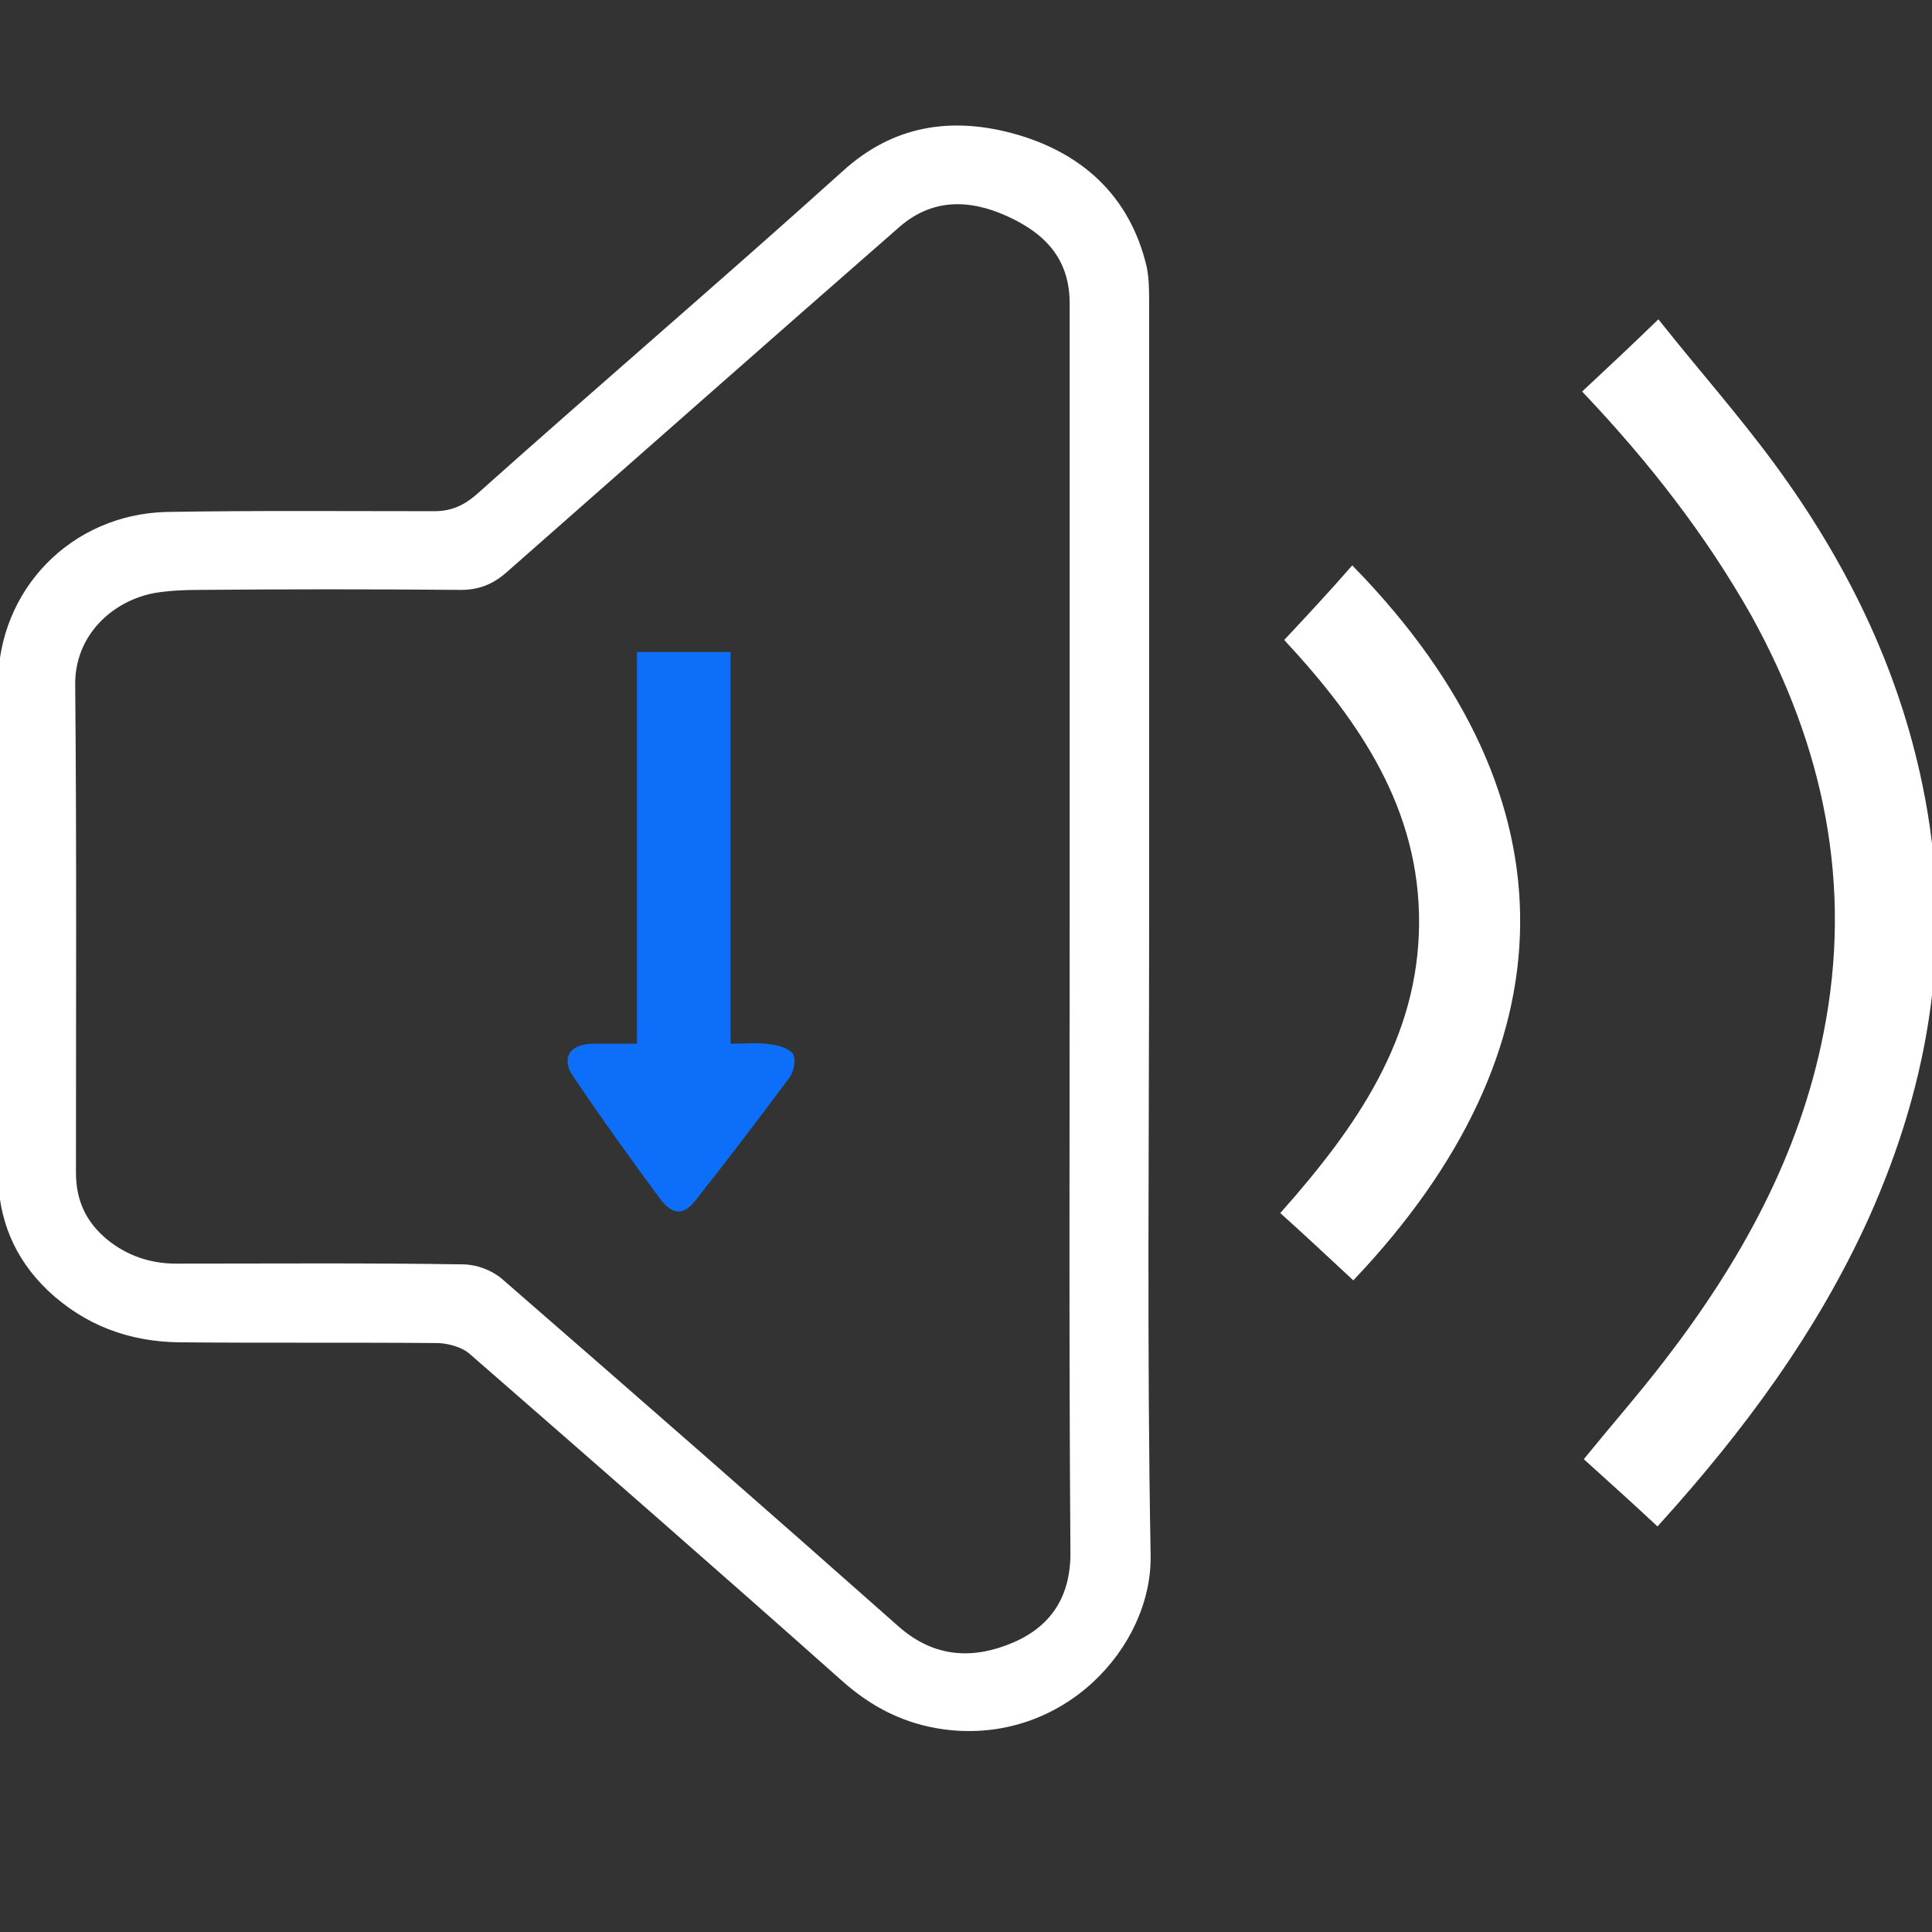
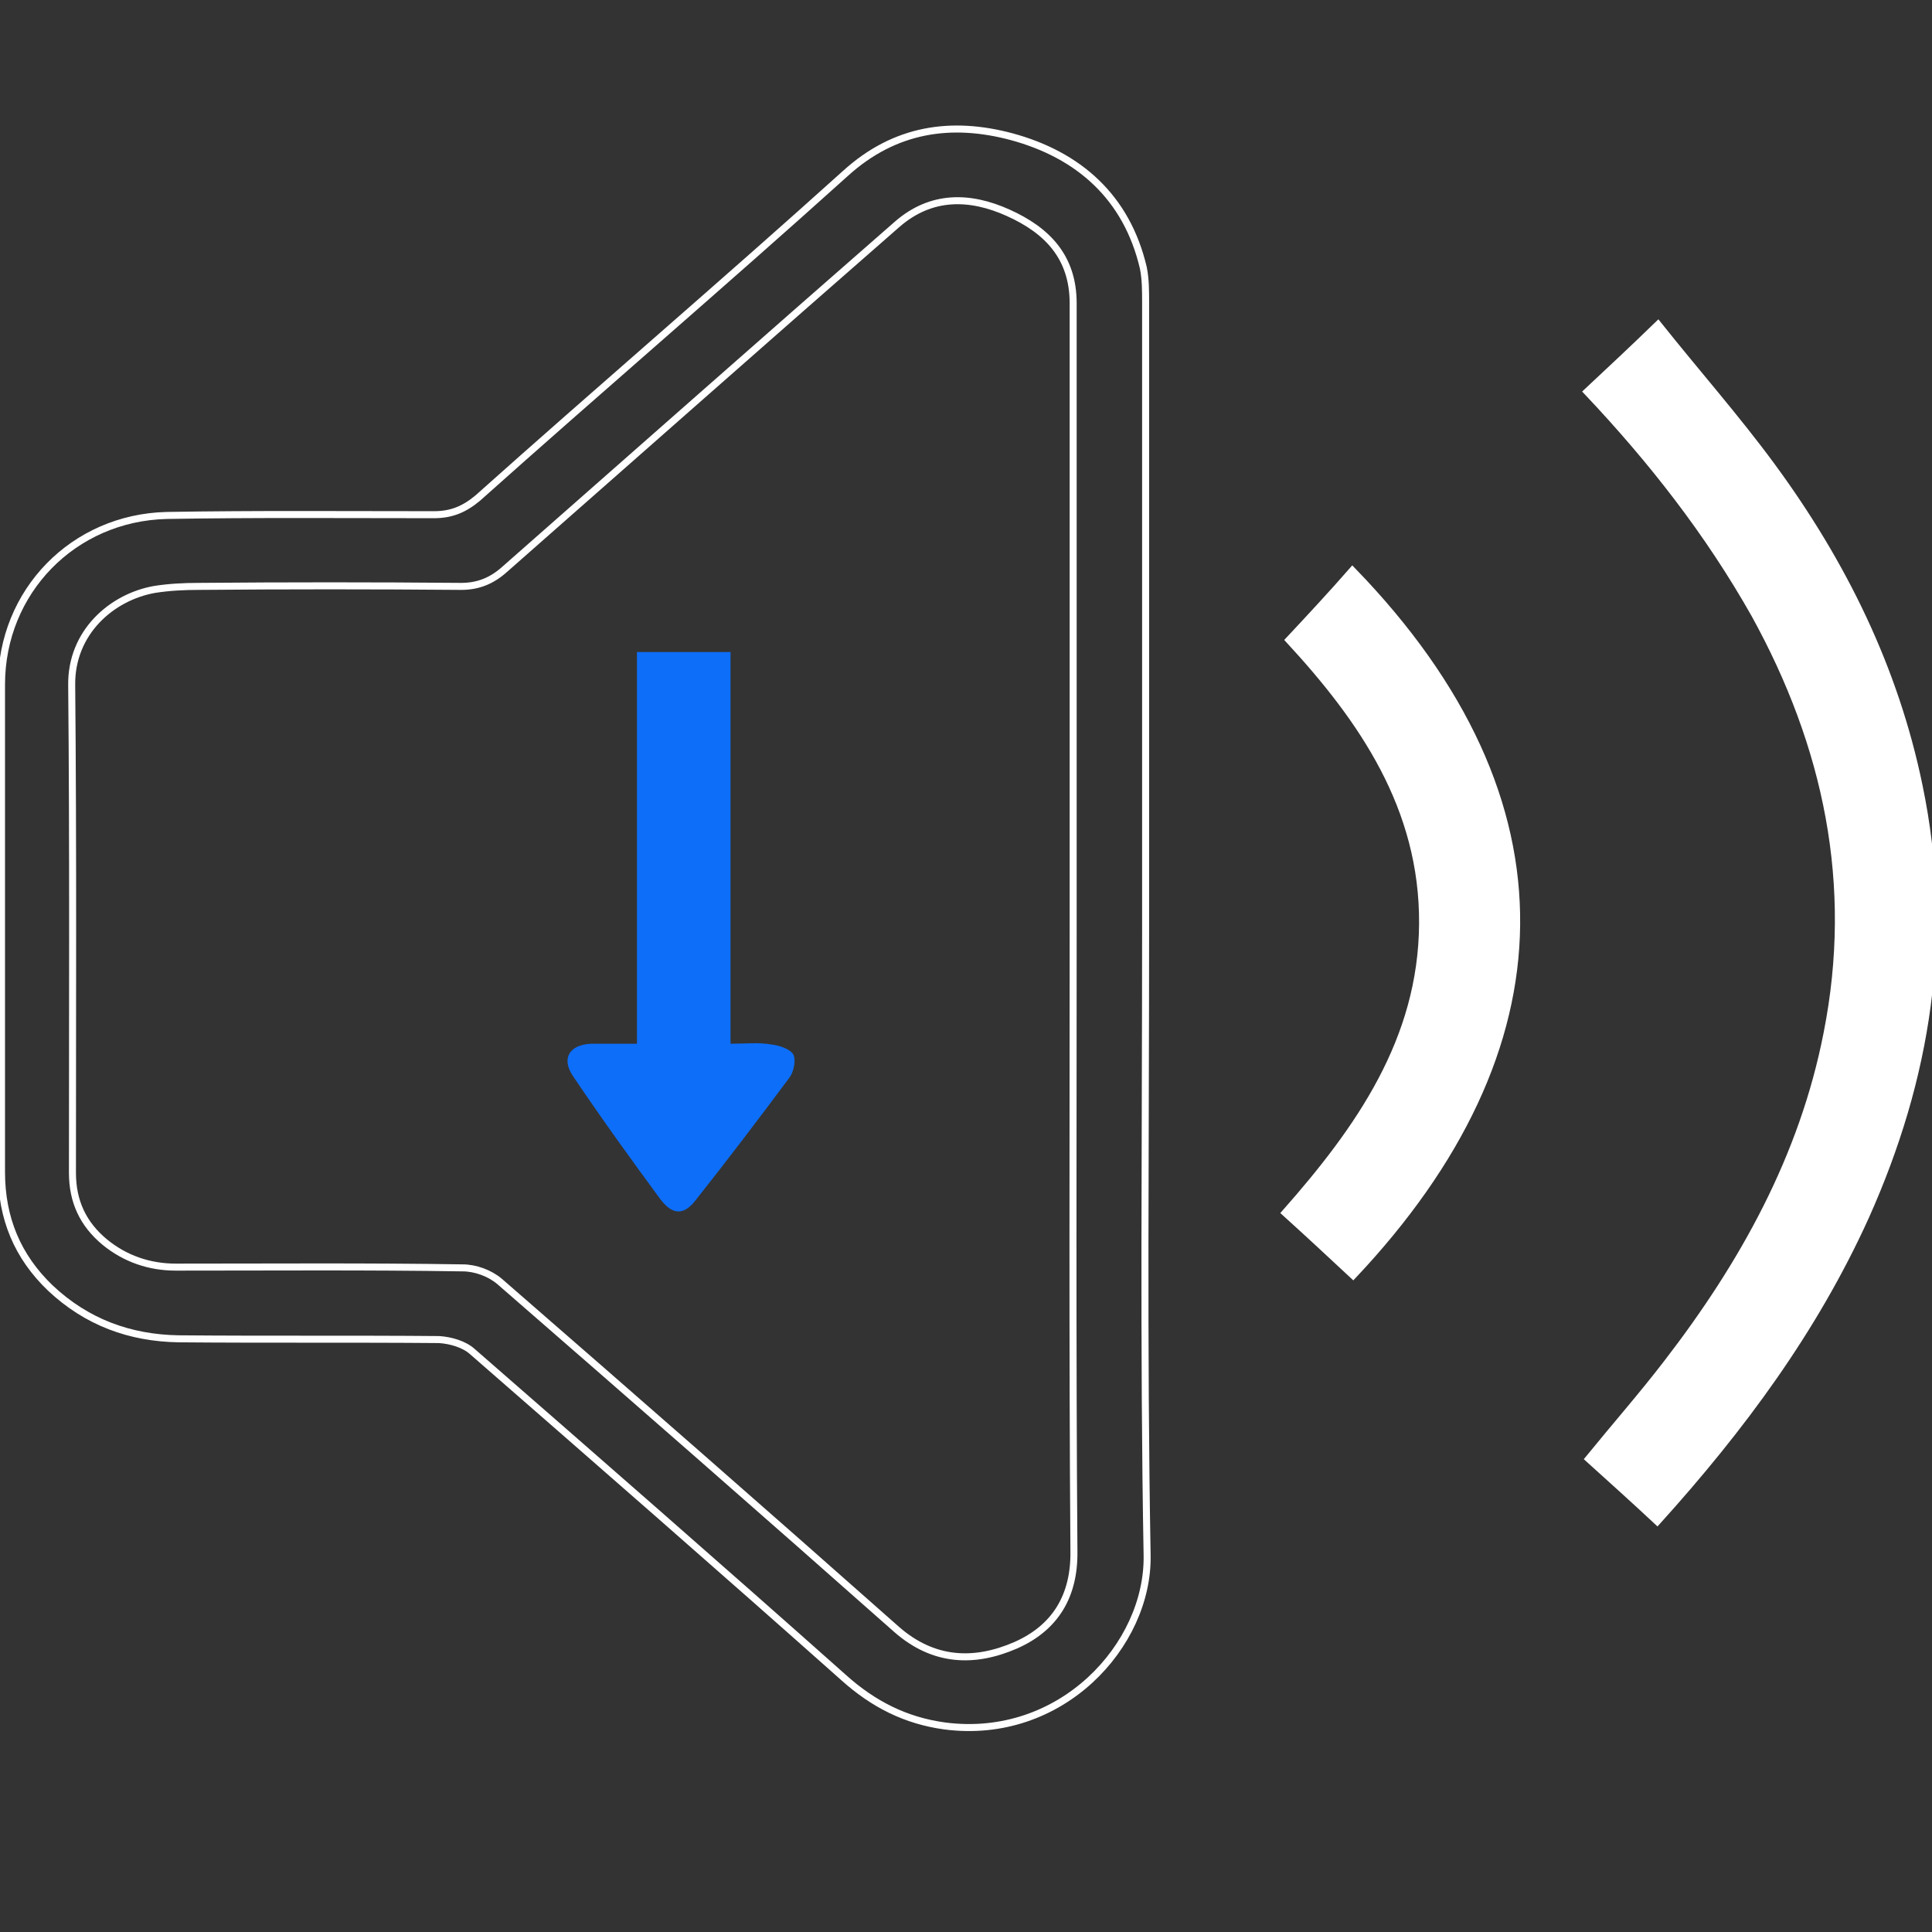
<svg xmlns="http://www.w3.org/2000/svg" version="1.1" id="Layer_1" x="0px" y="0px" viewBox="0 0 256 256" style="enable-background:new 0 0 256 256;" xml:space="preserve">
  <rect x="0" y="0" width="256" height="256" fill="#333333" stroke="none" />
  <style type="text/css">
	.st0{fill:#ffffff;}
	.st1{fill:#0D6EF9;}
	.st2{fill:none;stroke:#ffffff;stroke-width:0.929;}
	</style>
  <g>
    <path class="st0" d="M385.2,2.3c-3.6,3.5-7.2,7-10.8,10.5l-13,12.7c-13,12.7-26,25.4-39,38.2c-2.2,2.2-2.9,4.5-2,6.9   c1,2.5,3.1,3.8,6.4,3.8c4.6,0,9.3,0,13.9,0h2.2v18c0,20.8,0,41.7,0,62.5c0,4.5,2.9,6.5,5.7,6.6c1.6,0,3.1-0.5,4.2-1.6   c0.9-0.8,1.9-2.4,1.9-5c0-28.6,0-57.3,0-86c0-4.1-2.3-6.4-6.4-6.4c-2.5,0-5,0-7.4,0c-0.2,0-0.3,0-0.5,0L390,14.2l49.5,48.5   c-2.7,0-5.4,0-8.1,0c-3.7,0-6.1,2.4-6.2,6.1c0,0.3,0,0.6,0,0.9v85.1v0.2c0,0.3,0,0.7,0,1.1c0.3,3.1,2.5,5.3,5.5,5.5   c3,0.2,5.8-2.1,6.2-5.2c0.1-0.6,0.1-1.2,0.1-1.6c0-0.1,0-0.2,0-0.3c0-26.7,0-53.4,0-80c1.4,0,2.7,0,4.1,0c4.1,0,8.4,0,12.6,0   c2.1,0,4-0.9,5.2-2.5c0.7-1,1-2.1,1-3.2c0-0.6-0.1-1.2-0.3-1.9c-0.5-1.4-1.4-2.4-2.2-3.2c-20.7-20.2-41.7-40.8-62-60.7l-0.6-0.6   C391.5-0.8,388.4-0.8,385.2,2.3" />
-     <path class="st1" d="M384.1,228.4c0,0.7,0,1.5,0.1,2.4c0.3,3.2,3.1,5.6,6.3,5.3c2.6-0.2,5.4-2,5.4-6.6c0-10.1,0-20.1,0-30.2v-18.6   c0-10.7,0-21.4,0-32.1c0-5.4,0-10.8,0-16.2c0-2.5-0.6-4.3-1.9-5.5c-0.7-0.7-2-1.6-4-1.6c-1.4,0-5.9,0.5-5.9,7.1   c0,31.7,0,63.4,0,95.1C384.1,227.9,384.1,228.2,384.1,228.4" />
    <path class="st1" d="M331.9,186.1v-7.2c0-15.6,0-31.1,0-46.7v-0.2c0-0.6,0-1.3-0.2-2.1c-0.6-2.8-3.2-4.7-6.1-4.5   c-2.9,0.1-5.2,2.4-5.5,5.3c-0.1,0.6-0.1,1.2-0.1,1.7v0.3c0,7.2,0,14.4,0,21.5v16.6c0,1.4,0,2.9,0,4.3c0,3.7,0,7.5,0,11.2   c0,2.1,0.9,4,2.5,5.2c1.4,1.1,3.2,1.4,5,0.8C329.2,192,331.9,190.5,331.9,186.1" />
    <path class="st1" d="M363.8,250.5c0-0.4,0-0.8,0-1.1c0-0.1,0-0.2,0-0.4v-0.3c0-8.8,0-17.5,0-26.3v-7.8c0-6.3,0-12.5,0-18.8v-0.3   c0-0.5,0-1.1-0.1-1.7c-0.4-2.9-2.4-4.8-5.3-5c-2.9-0.2-5.2,1.4-6.1,4.1c-0.3,1.1-0.3,2.2-0.3,3v0c0,16.4,0,32.9,0,49.3v3.8   c0,0.1,0,0.2,0,0.3c0,0.4,0,1,0.1,1.6c0.5,3.1,3.2,5.3,6.2,5.1C361.3,255.8,363.6,253.5,363.8,250.5" />
    <path class="st1" d="M416.1,188.8c-2.9-0.3-5.2,1.3-6.1,4c-0.3,1-0.4,2-0.4,2.8c0,16.7,0,33.3,0,50v2.5c0,0.2,0,0.4,0,0.6   c0,0.6,0,1.2,0,1.9c0.3,3.1,2.8,5.5,5.8,5.5c3.2,0,5.7-2.4,5.9-5.7c0-0.5,0-0.9,0-1.3v-0.2c0-7.3,0-14.6,0-21.9l0-10.2   c0-6.7,0-13.3,0-20c0-0.1,0-0.3,0-0.5c0-0.2,0-0.3,0-0.5c0-0.6,0-1.3-0.1-2C420.9,190.9,418.9,189,416.1,188.8" />
    <path class="st1" d="M443.5,130.6c-0.1,0.6-0.1,1.2-0.1,1.7c0,0.1,0,0.2,0,0.4c0,8.8,0,17.5,0,26.3c0,1.9,0,3.8,0,5.8l0,6.2   c0,5.1,0,10.3,0,15.4c0,2.3,1.1,4.3,2.8,5.5c1.6,1,3.6,1.2,5.5,0.3c1.6-0.7,3.5-2.4,3.5-6v0c0-9.3,0-18.7,0-28c0-8.7,0-17.3,0-26   c0-0.9-0.1-1.9-0.5-3c-1.1-2.6-3.5-4-6.3-3.6C445.7,125.9,443.9,127.9,443.5,130.6" />
  </g>
-   <path class="st0" d="M142.2,123.5L142.2,123.5c0-27.8,0-55.6,0-83.3c0-6.2-3.5-9.7-8.6-12c-5.1-2.3-10.2-2.4-14.7,1.5  c-17.4,15.2-34.7,30.5-52.1,45.8c-1.7,1.5-3.5,2.2-5.7,2.2c-11.6-0.1-23.2-0.1-34.8,0c-1.9,0-3.9,0.1-5.8,0.4  c-5.7,1-11.1,5.7-11,12.7c0.2,21.5,0.1,43.1,0.1,64.6c0,3.8,1.4,6.8,4.3,9.2c2.7,2.2,5.9,3.3,9.4,3.3c12.7,0,25.3-0.1,38,0.1  c1.7,0,3.6,0.7,4.9,1.8c17.6,15.3,35.1,30.6,52.6,46.1c4.9,4.3,10.3,4.5,15.8,2.1c5.2-2.3,7.8-6.5,7.7-12.5  C142.1,178.1,142.2,150.8,142.2,123.5 M151.8,123.3c0,27.6-0.3,55.2,0.2,82.8c0.2,11.9-11.4,24.6-26.8,22.6  c-5.2-0.7-9.5-2.9-13.4-6.4c-16.3-14.5-32.8-28.9-49.2-43.2c-1.1-1-2.9-1.5-4.4-1.6c-11.5-0.1-23,0-34.5-0.1  c-6.5-0.1-12.2-2.2-17-6.7c-4.4-4.2-6.5-9.3-6.5-15.4c0-21.5,0-43.1,0-64.6c0-12.3,9.5-22.1,21.9-22.4c11.8-0.2,23.6-0.1,35.4-0.1  c2.3,0,4-0.7,5.8-2.2C79.3,51.7,95.8,37.6,112,23c6.6-6,14.1-7,22-4.9c8.9,2.4,15.3,8,17.5,17.4c0.3,1.5,0.3,3.1,0.3,4.6  C151.8,67.9,151.8,95.6,151.8,123.3" />
  <path class="st2" d="M142.2,123.5L142.2,123.5c0-27.8,0-55.6,0-83.3c0-6.2-3.5-9.7-8.6-12c-5.1-2.3-10.2-2.4-14.7,1.5  c-17.4,15.2-34.7,30.5-52.1,45.8c-1.7,1.5-3.5,2.2-5.7,2.2c-11.6-0.1-23.2-0.1-34.8,0c-1.9,0-3.9,0.1-5.8,0.4  c-5.7,1-11.1,5.7-11,12.7c0.2,21.5,0.1,43.1,0.1,64.6c0,3.8,1.4,6.8,4.3,9.2c2.7,2.2,5.9,3.3,9.4,3.3c12.7,0,25.3-0.1,38,0.1  c1.7,0,3.6,0.7,4.9,1.8c17.6,15.3,35.1,30.6,52.6,46.1c4.9,4.3,10.3,4.5,15.8,2.1c5.2-2.3,7.8-6.5,7.7-12.5  C142.1,178.1,142.2,150.8,142.2,123.5z M151.8,123.3c0,27.6-0.3,55.2,0.2,82.8c0.2,11.9-11.4,24.6-26.8,22.6  c-5.2-0.7-9.5-2.9-13.4-6.4c-16.3-14.5-32.8-28.9-49.2-43.2c-1.1-1-2.9-1.5-4.4-1.6c-11.5-0.1-23,0-34.5-0.1  c-6.5-0.1-12.2-2.2-17-6.7c-4.4-4.2-6.5-9.3-6.5-15.4c0-21.5,0-43.1,0-64.6c0-12.3,9.5-22.1,21.9-22.4c11.8-0.2,23.6-0.1,35.4-0.1  c2.3,0,4-0.7,5.8-2.2C79.3,51.7,95.8,37.6,112,23c6.6-6,14.1-7,22-4.9c8.9,2.4,15.3,8,17.5,17.4c0.3,1.5,0.3,3.1,0.3,4.6  C151.8,67.9,151.8,95.6,151.8,123.3z" />
  <path class="st0" d="M210.3,51.9L210.3,51.9c3.1-2.9,6-5.6,9.4-8.9c5.1,6.4,10.4,12.4,15.1,18.8c9.4,12.8,16.3,26.8,19.5,42.4  c4.1,19.8,1.1,38.7-7.1,57c-6.8,15-16.4,28-27.6,40.4c-3-2.8-6-5.5-9.1-8.3c3.5-4.3,7.1-8.4,10.4-12.7c10.1-13.1,18-27.3,21.2-43.7  c3.9-19.7,0-38.1-9.6-55.5C226.4,70.6,218.9,61,210.3,51.9" />
  <path class="st2" d="M210.3,51.9L210.3,51.9c3.1-2.9,6-5.6,9.4-8.9c5.1,6.4,10.4,12.4,15.1,18.8c9.4,12.8,16.3,26.8,19.5,42.4  c4.1,19.8,1.1,38.7-7.1,57c-6.8,15-16.4,28-27.6,40.4c-3-2.8-6-5.5-9.1-8.3c3.5-4.3,7.1-8.4,10.4-12.7c10.1-13.1,18-27.3,21.2-43.7  c3.9-19.7,0-38.1-9.6-55.5C226.4,70.6,218.9,61,210.3,51.9z" />
  <path class="st0" d="M179.2,75.6L179.2,75.6c29.7,30.6,28.3,63.5,0.1,93.4c-2.9-2.7-5.9-5.5-9-8.3c9.8-11.1,18.1-22.9,18.2-38.3  c0.1-15.4-8-27.1-17.7-37.6C173.7,81.7,176.4,78.8,179.2,75.6" />
  <path class="st2" d="M179.2,75.6L179.2,75.6c29.7,30.6,28.3,63.5,0.1,93.4c-2.9-2.7-5.9-5.5-9-8.3c9.8-11.1,18.1-22.9,18.2-38.3  c0.1-15.4-8-27.1-17.7-37.6C173.7,81.7,176.4,78.8,179.2,75.6z" />
  <path class="st1" d="M84.4,138.3L84.4,138.3V86.4h12.4v51.9c2,0,3.7-0.2,5.4,0.1c1,0.1,2.5,0.6,2.9,1.3c0.4,0.7,0.1,2.3-0.5,3.1  c-4.1,5.5-8.2,10.9-12.4,16.2c-1.6,2.1-3.1,2-4.7-0.1c-3.9-5.3-7.8-10.7-11.5-16.2c-1.7-2.4-0.6-4.3,2.4-4.4  C80.2,138.3,82,138.3,84.4,138.3" />
</svg>